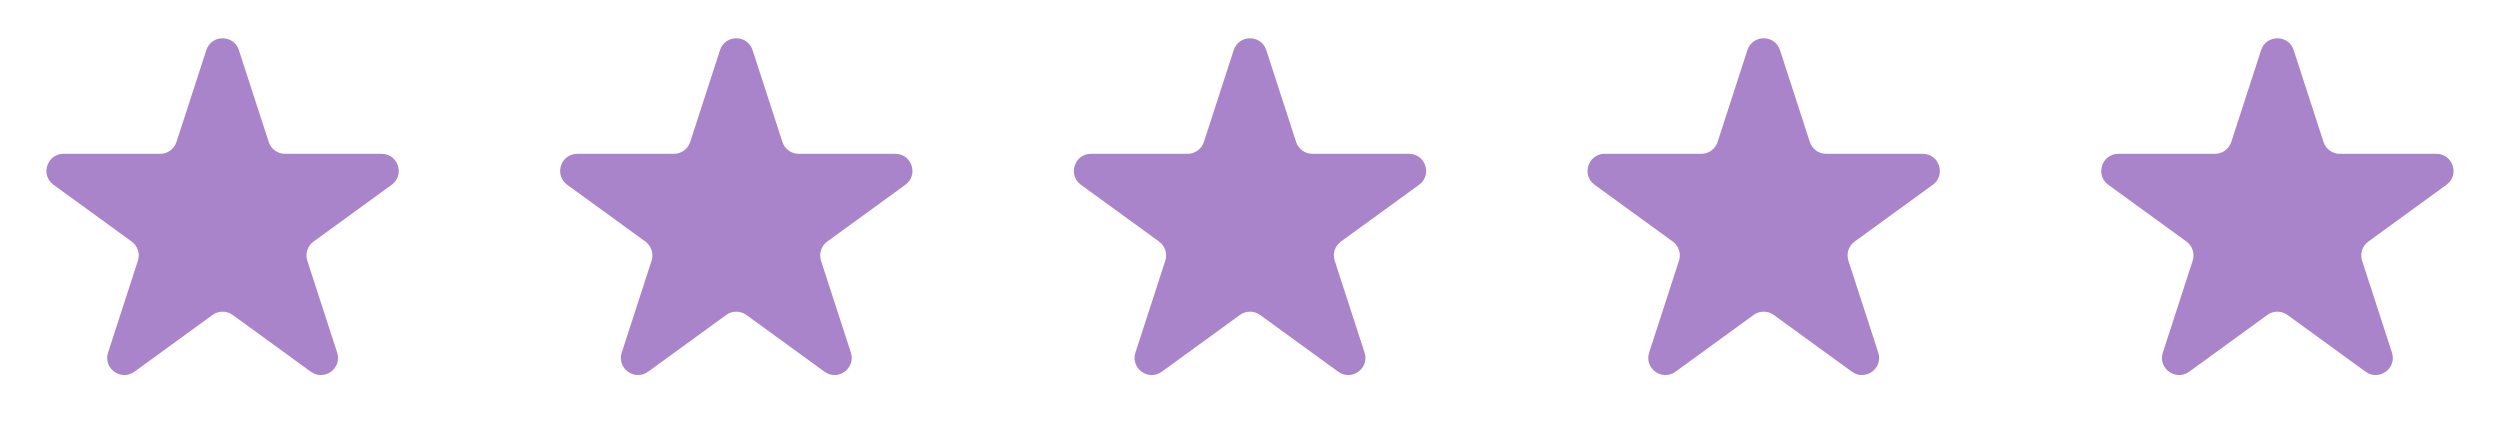
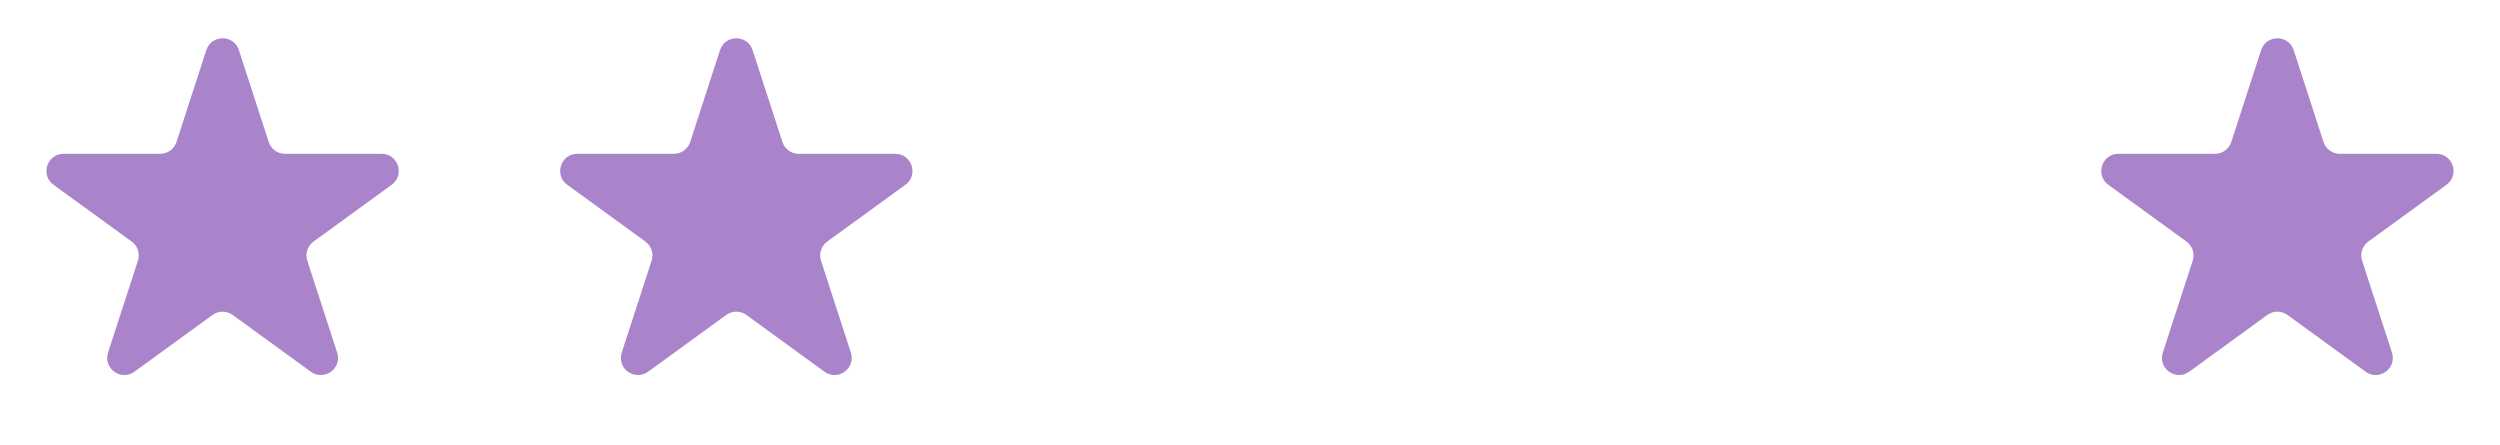
<svg xmlns="http://www.w3.org/2000/svg" width="146" height="26" viewBox="0 0 146 26" fill="none">
  <path d="M12.049 2.927C12.348 2.006 13.652 2.006 13.951 2.927L15.694 8.292C15.828 8.704 16.212 8.983 16.645 8.983H22.286C23.255 8.983 23.658 10.222 22.874 10.792L18.31 14.107C17.96 14.362 17.813 14.813 17.947 15.225L19.69 20.59C19.989 21.512 18.935 22.278 18.151 21.708L13.588 18.393C13.237 18.138 12.763 18.138 12.412 18.393L7.849 21.708C7.065 22.278 6.011 21.512 6.31 20.59L8.053 15.225C8.187 14.813 8.04 14.362 7.69 14.107L3.126 10.792C2.342 10.222 2.745 8.983 3.714 8.983H9.355C9.788 8.983 10.172 8.704 10.306 8.292L12.049 2.927Z" fill="#AA84CA" />
  <path d="M42.049 2.927C42.348 2.006 43.652 2.006 43.951 2.927L45.694 8.292C45.828 8.704 46.212 8.983 46.645 8.983H52.286C53.255 8.983 53.658 10.222 52.874 10.792L48.31 14.107C47.96 14.362 47.813 14.813 47.947 15.225L49.69 20.59C49.989 21.512 48.935 22.278 48.151 21.708L43.588 18.393C43.237 18.138 42.763 18.138 42.412 18.393L37.849 21.708C37.065 22.278 36.011 21.512 36.31 20.59L38.053 15.225C38.187 14.813 38.04 14.362 37.69 14.107L33.126 10.792C32.343 10.222 32.745 8.983 33.714 8.983H39.355C39.788 8.983 40.172 8.704 40.306 8.292L42.049 2.927Z" fill="#AA84CA" />
-   <path d="M72.049 2.927C72.348 2.006 73.652 2.006 73.951 2.927L75.694 8.292C75.828 8.704 76.212 8.983 76.645 8.983H82.286C83.255 8.983 83.658 10.222 82.874 10.792L78.31 14.107C77.96 14.362 77.813 14.813 77.947 15.225L79.69 20.59C79.99 21.512 78.935 22.278 78.151 21.708L73.588 18.393C73.237 18.138 72.763 18.138 72.412 18.393L67.849 21.708C67.065 22.278 66.01 21.512 66.31 20.59L68.053 15.225C68.187 14.813 68.04 14.362 67.69 14.107L63.126 10.792C62.343 10.222 62.745 8.983 63.714 8.983H69.355C69.788 8.983 70.172 8.704 70.306 8.292L72.049 2.927Z" fill="#AA84CA" />
-   <path d="M102.049 2.927C102.348 2.006 103.652 2.006 103.951 2.927L105.694 8.292C105.828 8.704 106.212 8.983 106.645 8.983H112.286C113.255 8.983 113.658 10.222 112.874 10.792L108.31 14.107C107.96 14.362 107.813 14.813 107.947 15.225L109.69 20.59C109.99 21.512 108.935 22.278 108.151 21.708L103.588 18.393C103.237 18.138 102.763 18.138 102.412 18.393L97.849 21.708C97.065 22.278 96.01 21.512 96.31 20.59L98.053 15.225C98.187 14.813 98.04 14.362 97.69 14.107L93.126 10.792C92.343 10.222 92.745 8.983 93.714 8.983H99.355C99.788 8.983 100.172 8.704 100.306 8.292L102.049 2.927Z" fill="#AA84CA" />
  <path d="M132.049 2.927C132.348 2.006 133.652 2.006 133.951 2.927L135.694 8.292C135.828 8.704 136.212 8.983 136.645 8.983H142.286C143.255 8.983 143.658 10.222 142.874 10.792L138.31 14.107C137.96 14.362 137.813 14.813 137.947 15.225L139.69 20.59C139.99 21.512 138.935 22.278 138.151 21.708L133.588 18.393C133.237 18.138 132.763 18.138 132.412 18.393L127.849 21.708C127.065 22.278 126.01 21.512 126.31 20.59L128.053 15.225C128.187 14.813 128.04 14.362 127.69 14.107L123.126 10.792C122.342 10.222 122.745 8.983 123.714 8.983H129.355C129.788 8.983 130.172 8.704 130.306 8.292L132.049 2.927Z" fill="#AA84CA" />
</svg>